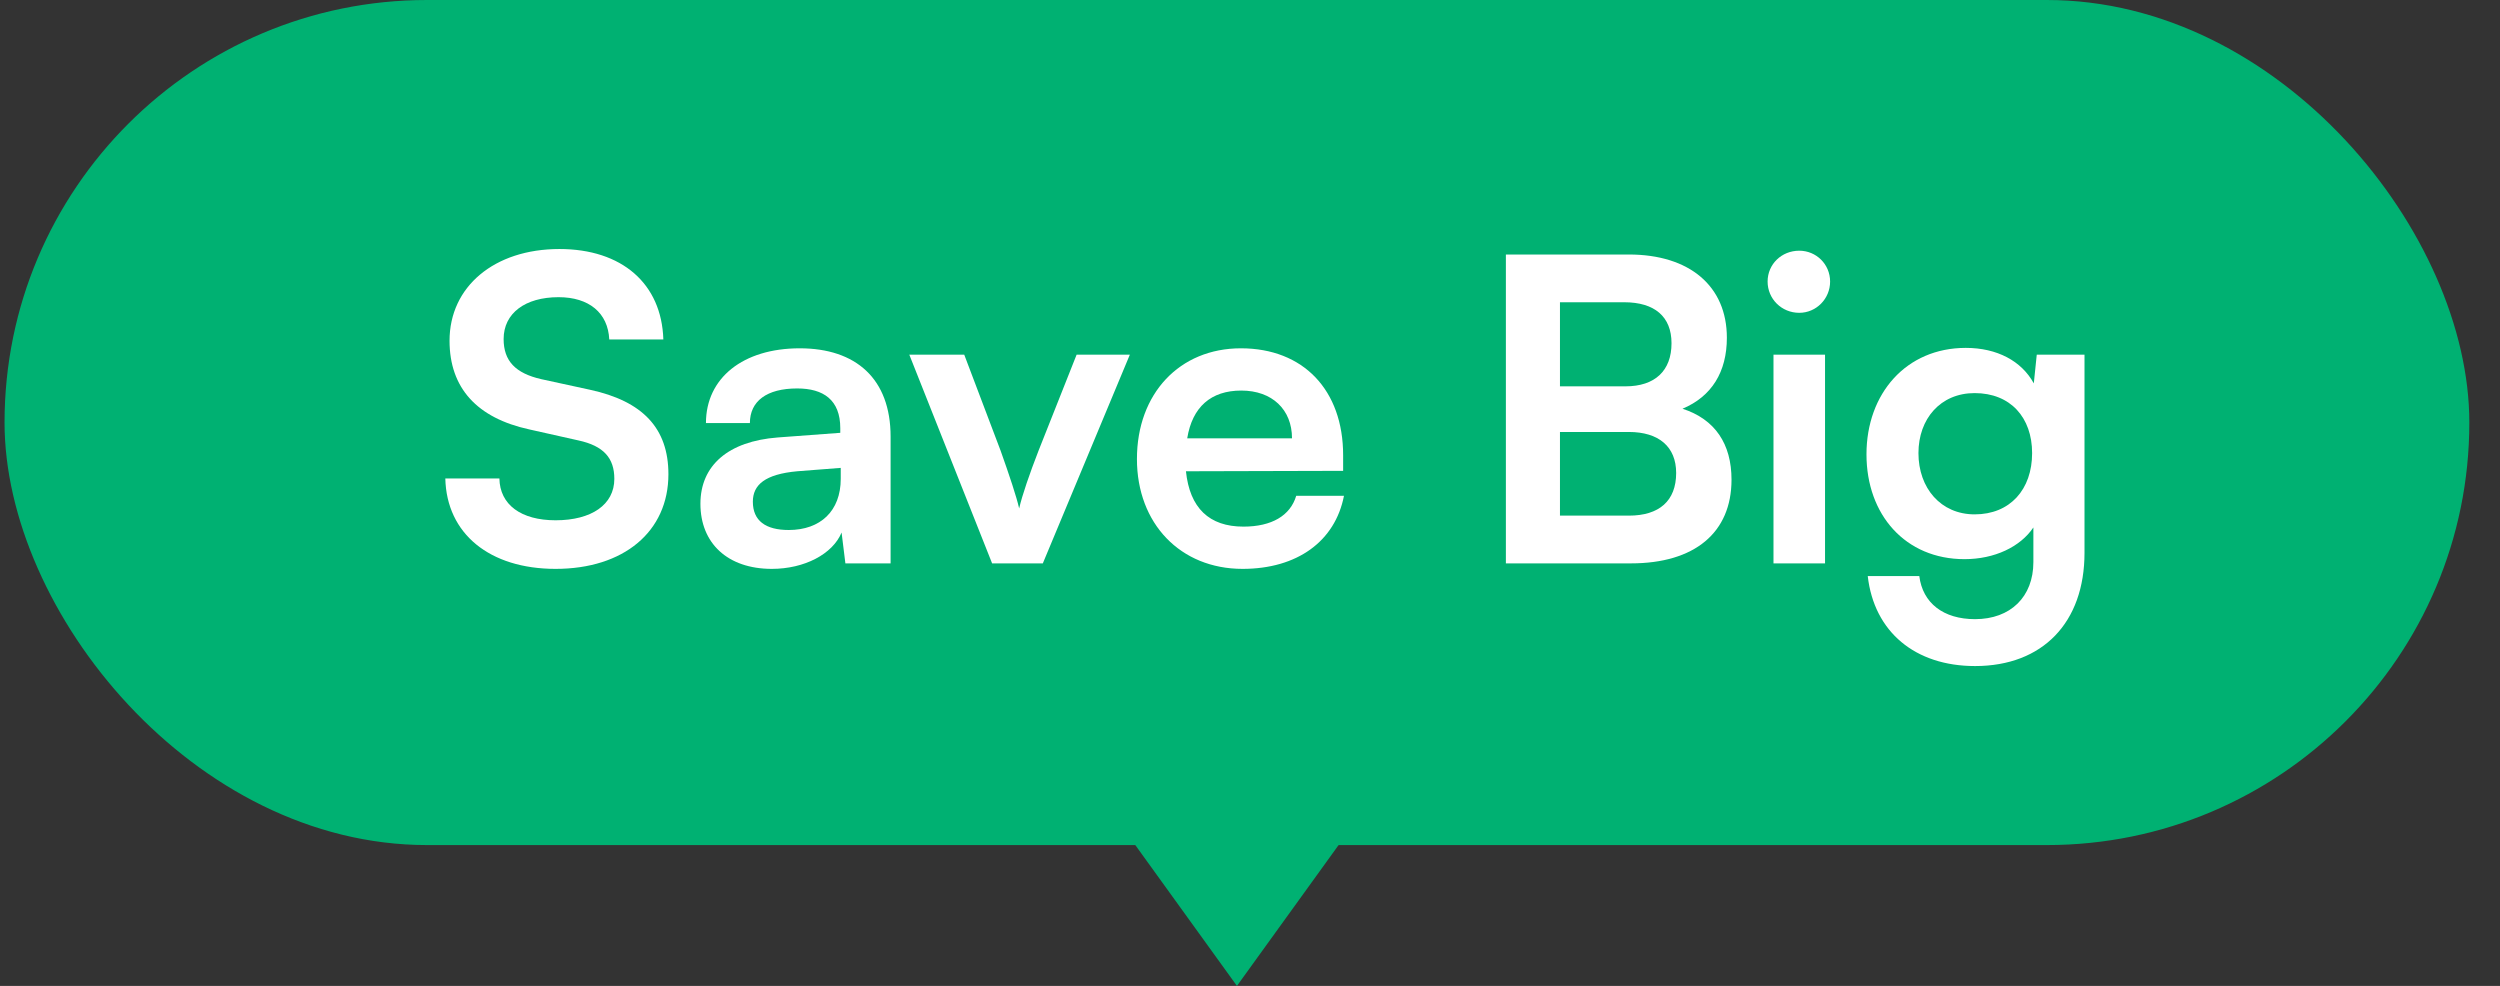
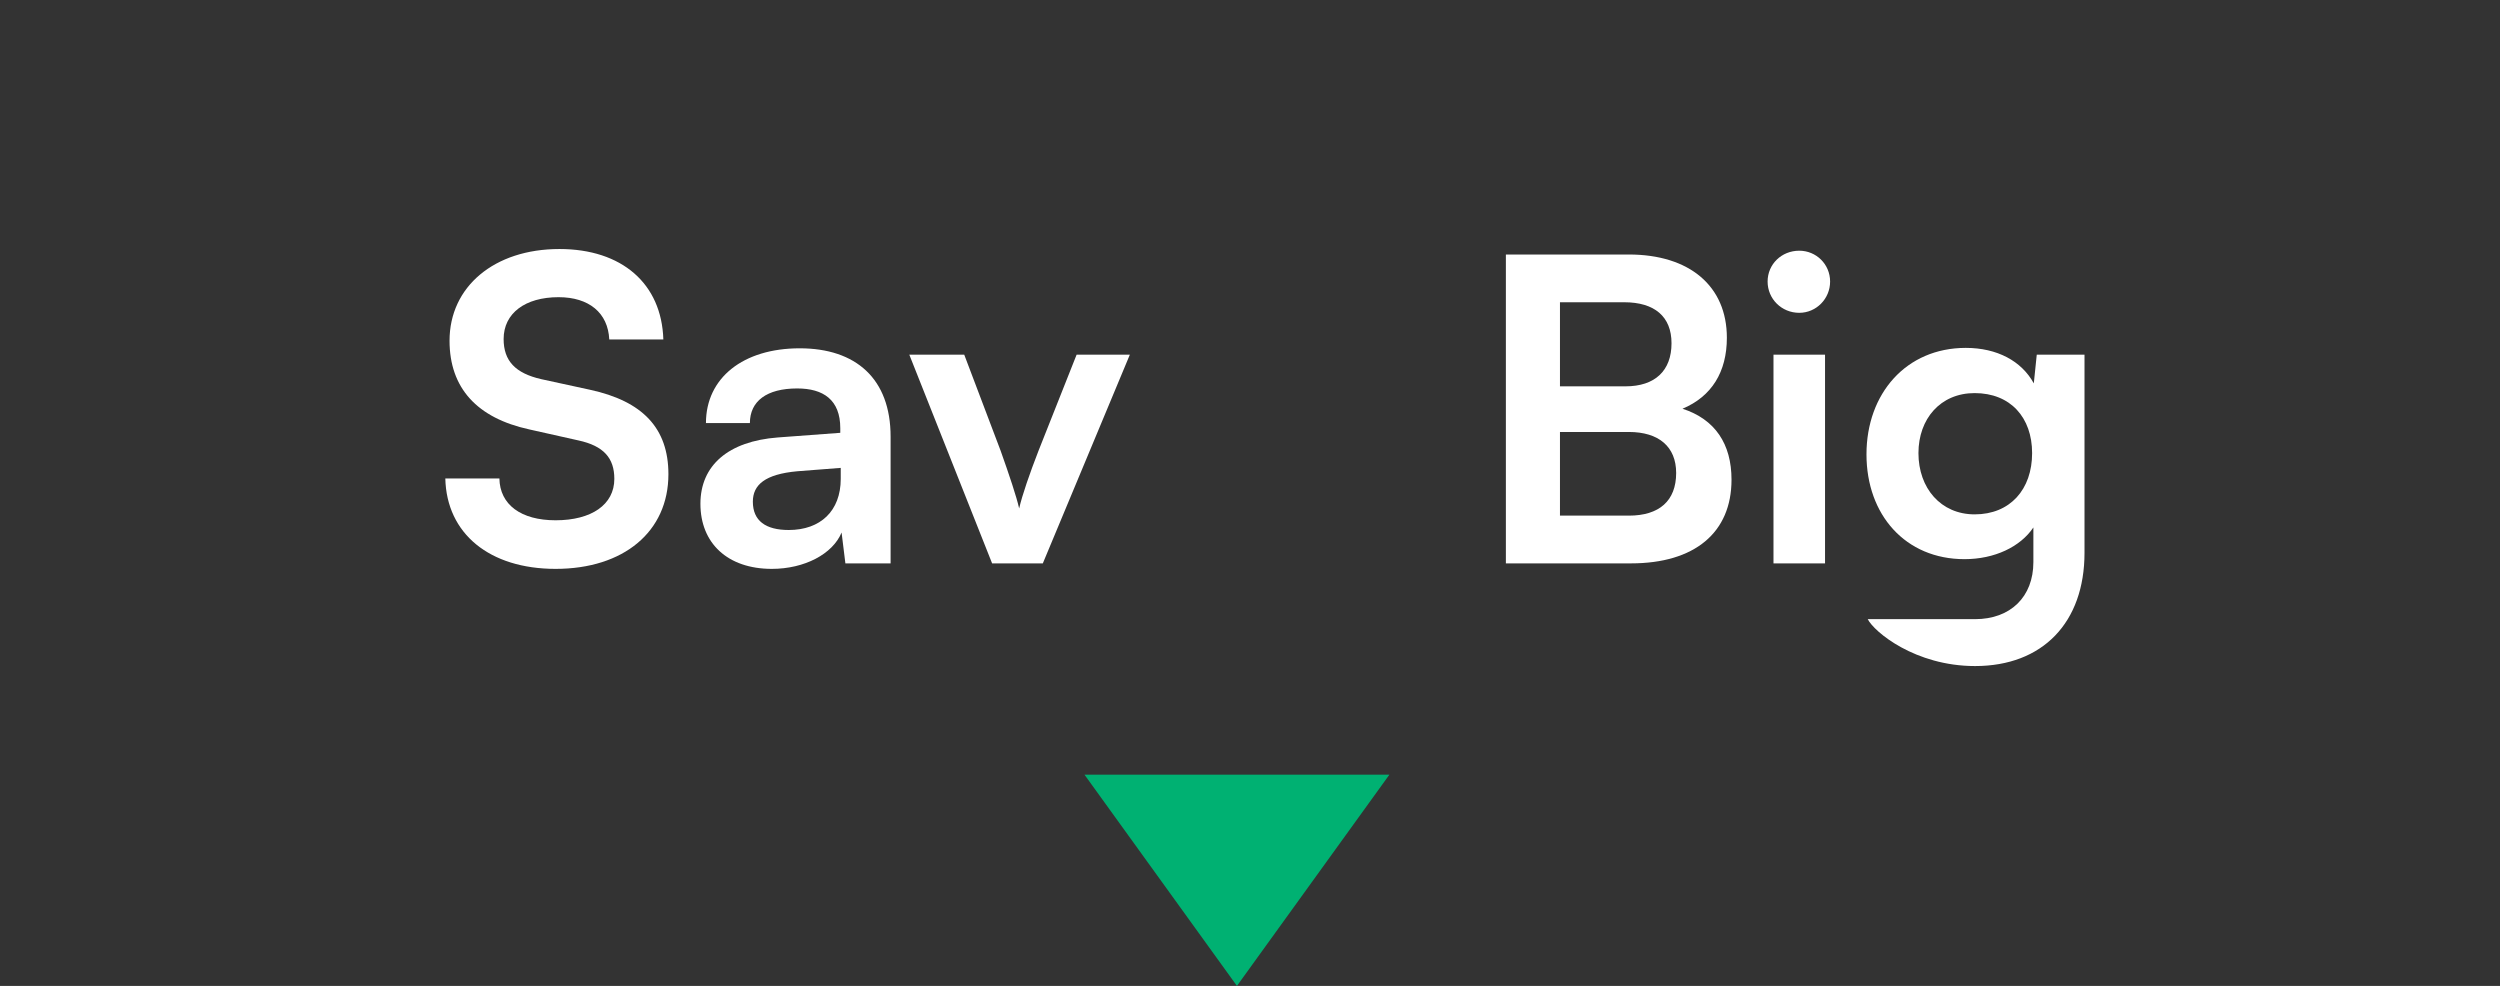
<svg xmlns="http://www.w3.org/2000/svg" width="71" height="28" viewBox="0 0 71 28" fill="none">
  <rect x="0" y="0" width="71" height="28" fill="#333333" stroke="none" />
-   <rect x="0.129" width="70" height="24" rx="12" fill="#00B172" />
  <path d="M12.767 9.676C12.767 11.02 13.547 11.872 15.035 12.196L16.427 12.508C17.147 12.664 17.447 13.012 17.447 13.6C17.447 14.332 16.799 14.776 15.779 14.776C14.795 14.776 14.195 14.332 14.183 13.588H12.647C12.683 15.16 13.907 16.156 15.779 16.156C17.711 16.156 18.983 15.1 18.983 13.468C18.983 12.16 18.251 11.392 16.751 11.068L15.371 10.768C14.639 10.6 14.303 10.252 14.303 9.628C14.303 8.896 14.915 8.44 15.863 8.44C16.727 8.44 17.267 8.884 17.303 9.64H18.839C18.791 8.056 17.663 7.072 15.887 7.072C14.039 7.072 12.767 8.14 12.767 9.676Z" fill="white" />
  <path d="M21.921 16.156C22.845 16.156 23.648 15.736 23.901 15.124L24.009 16H25.293V12.4C25.293 10.756 24.308 9.892 22.712 9.892C21.105 9.892 20.049 10.732 20.049 12.016H21.297C21.297 11.392 21.776 11.032 22.64 11.032C23.384 11.032 23.864 11.356 23.864 12.16V12.292L22.088 12.424C20.684 12.532 19.892 13.216 19.892 14.308C19.892 15.424 20.66 16.156 21.921 16.156ZM22.401 15.052C21.741 15.052 21.381 14.788 21.381 14.248C21.381 13.768 21.729 13.468 22.64 13.384L23.877 13.288V13.6C23.877 14.512 23.3 15.052 22.401 15.052Z" fill="white" />
  <path d="M28.176 16H29.616L32.088 10.072H30.576L29.496 12.796C29.244 13.444 29.028 14.068 28.944 14.44C28.872 14.116 28.668 13.504 28.416 12.796L27.384 10.072H25.824L28.176 16Z" fill="white" />
-   <path d="M35.289 16.156C36.837 16.156 37.917 15.376 38.169 14.08H36.813C36.645 14.644 36.117 14.956 35.313 14.956C34.341 14.956 33.789 14.428 33.681 13.384L38.145 13.372V12.928C38.145 11.08 37.017 9.892 35.241 9.892C33.501 9.892 32.289 11.176 32.289 13.036C32.289 14.872 33.525 16.156 35.289 16.156ZM35.253 11.092C36.129 11.092 36.693 11.632 36.693 12.448H33.717C33.861 11.56 34.389 11.092 35.253 11.092Z" fill="white" />
  <path d="M42.767 16H46.319C48.131 16 49.175 15.124 49.175 13.624C49.175 12.604 48.707 11.908 47.783 11.608C48.611 11.26 49.043 10.564 49.043 9.592C49.043 8.128 47.987 7.228 46.259 7.228H42.767V16ZM46.127 8.584C46.991 8.584 47.471 8.992 47.471 9.748C47.471 10.528 47.003 10.972 46.163 10.972H44.303V8.584H46.127ZM46.259 12.268C47.111 12.268 47.603 12.688 47.603 13.432C47.603 14.224 47.123 14.644 46.259 14.644H44.303V12.268H46.259Z" fill="white" />
  <path d="M51.099 8.884C51.58 8.884 51.975 8.488 51.975 7.996C51.975 7.504 51.58 7.12 51.099 7.12C50.596 7.12 50.2 7.504 50.2 7.996C50.2 8.488 50.596 8.884 51.099 8.884ZM50.367 16H51.831V10.072H50.367V16Z" fill="white" />
-   <path d="M53.008 12.904C53.008 14.62 54.112 15.88 55.792 15.88C56.644 15.88 57.376 15.532 57.748 14.98V15.964C57.748 16.948 57.1 17.584 56.092 17.584C55.192 17.584 54.604 17.128 54.508 16.36H53.044C53.224 17.944 54.388 18.916 56.092 18.916C58.012 18.916 59.2 17.68 59.2 15.7V10.072H57.844L57.76 10.888C57.412 10.252 56.716 9.88 55.828 9.88C54.136 9.88 53.008 11.176 53.008 12.904ZM54.484 12.868C54.484 11.896 55.108 11.164 56.08 11.164C57.1 11.164 57.712 11.86 57.712 12.868C57.712 13.9 57.088 14.608 56.08 14.608C55.12 14.608 54.484 13.864 54.484 12.868Z" fill="white" />
+   <path d="M53.008 12.904C53.008 14.62 54.112 15.88 55.792 15.88C56.644 15.88 57.376 15.532 57.748 14.98V15.964C57.748 16.948 57.1 17.584 56.092 17.584H53.044C53.224 17.944 54.388 18.916 56.092 18.916C58.012 18.916 59.2 17.68 59.2 15.7V10.072H57.844L57.76 10.888C57.412 10.252 56.716 9.88 55.828 9.88C54.136 9.88 53.008 11.176 53.008 12.904ZM54.484 12.868C54.484 11.896 55.108 11.164 56.08 11.164C57.1 11.164 57.712 11.86 57.712 12.868C57.712 13.9 57.088 14.608 56.08 14.608C55.12 14.608 54.484 13.864 54.484 12.868Z" fill="white" />
  <path d="M35.129 28L39.459 22H30.799L35.129 28Z" fill="#00B172" />
</svg>